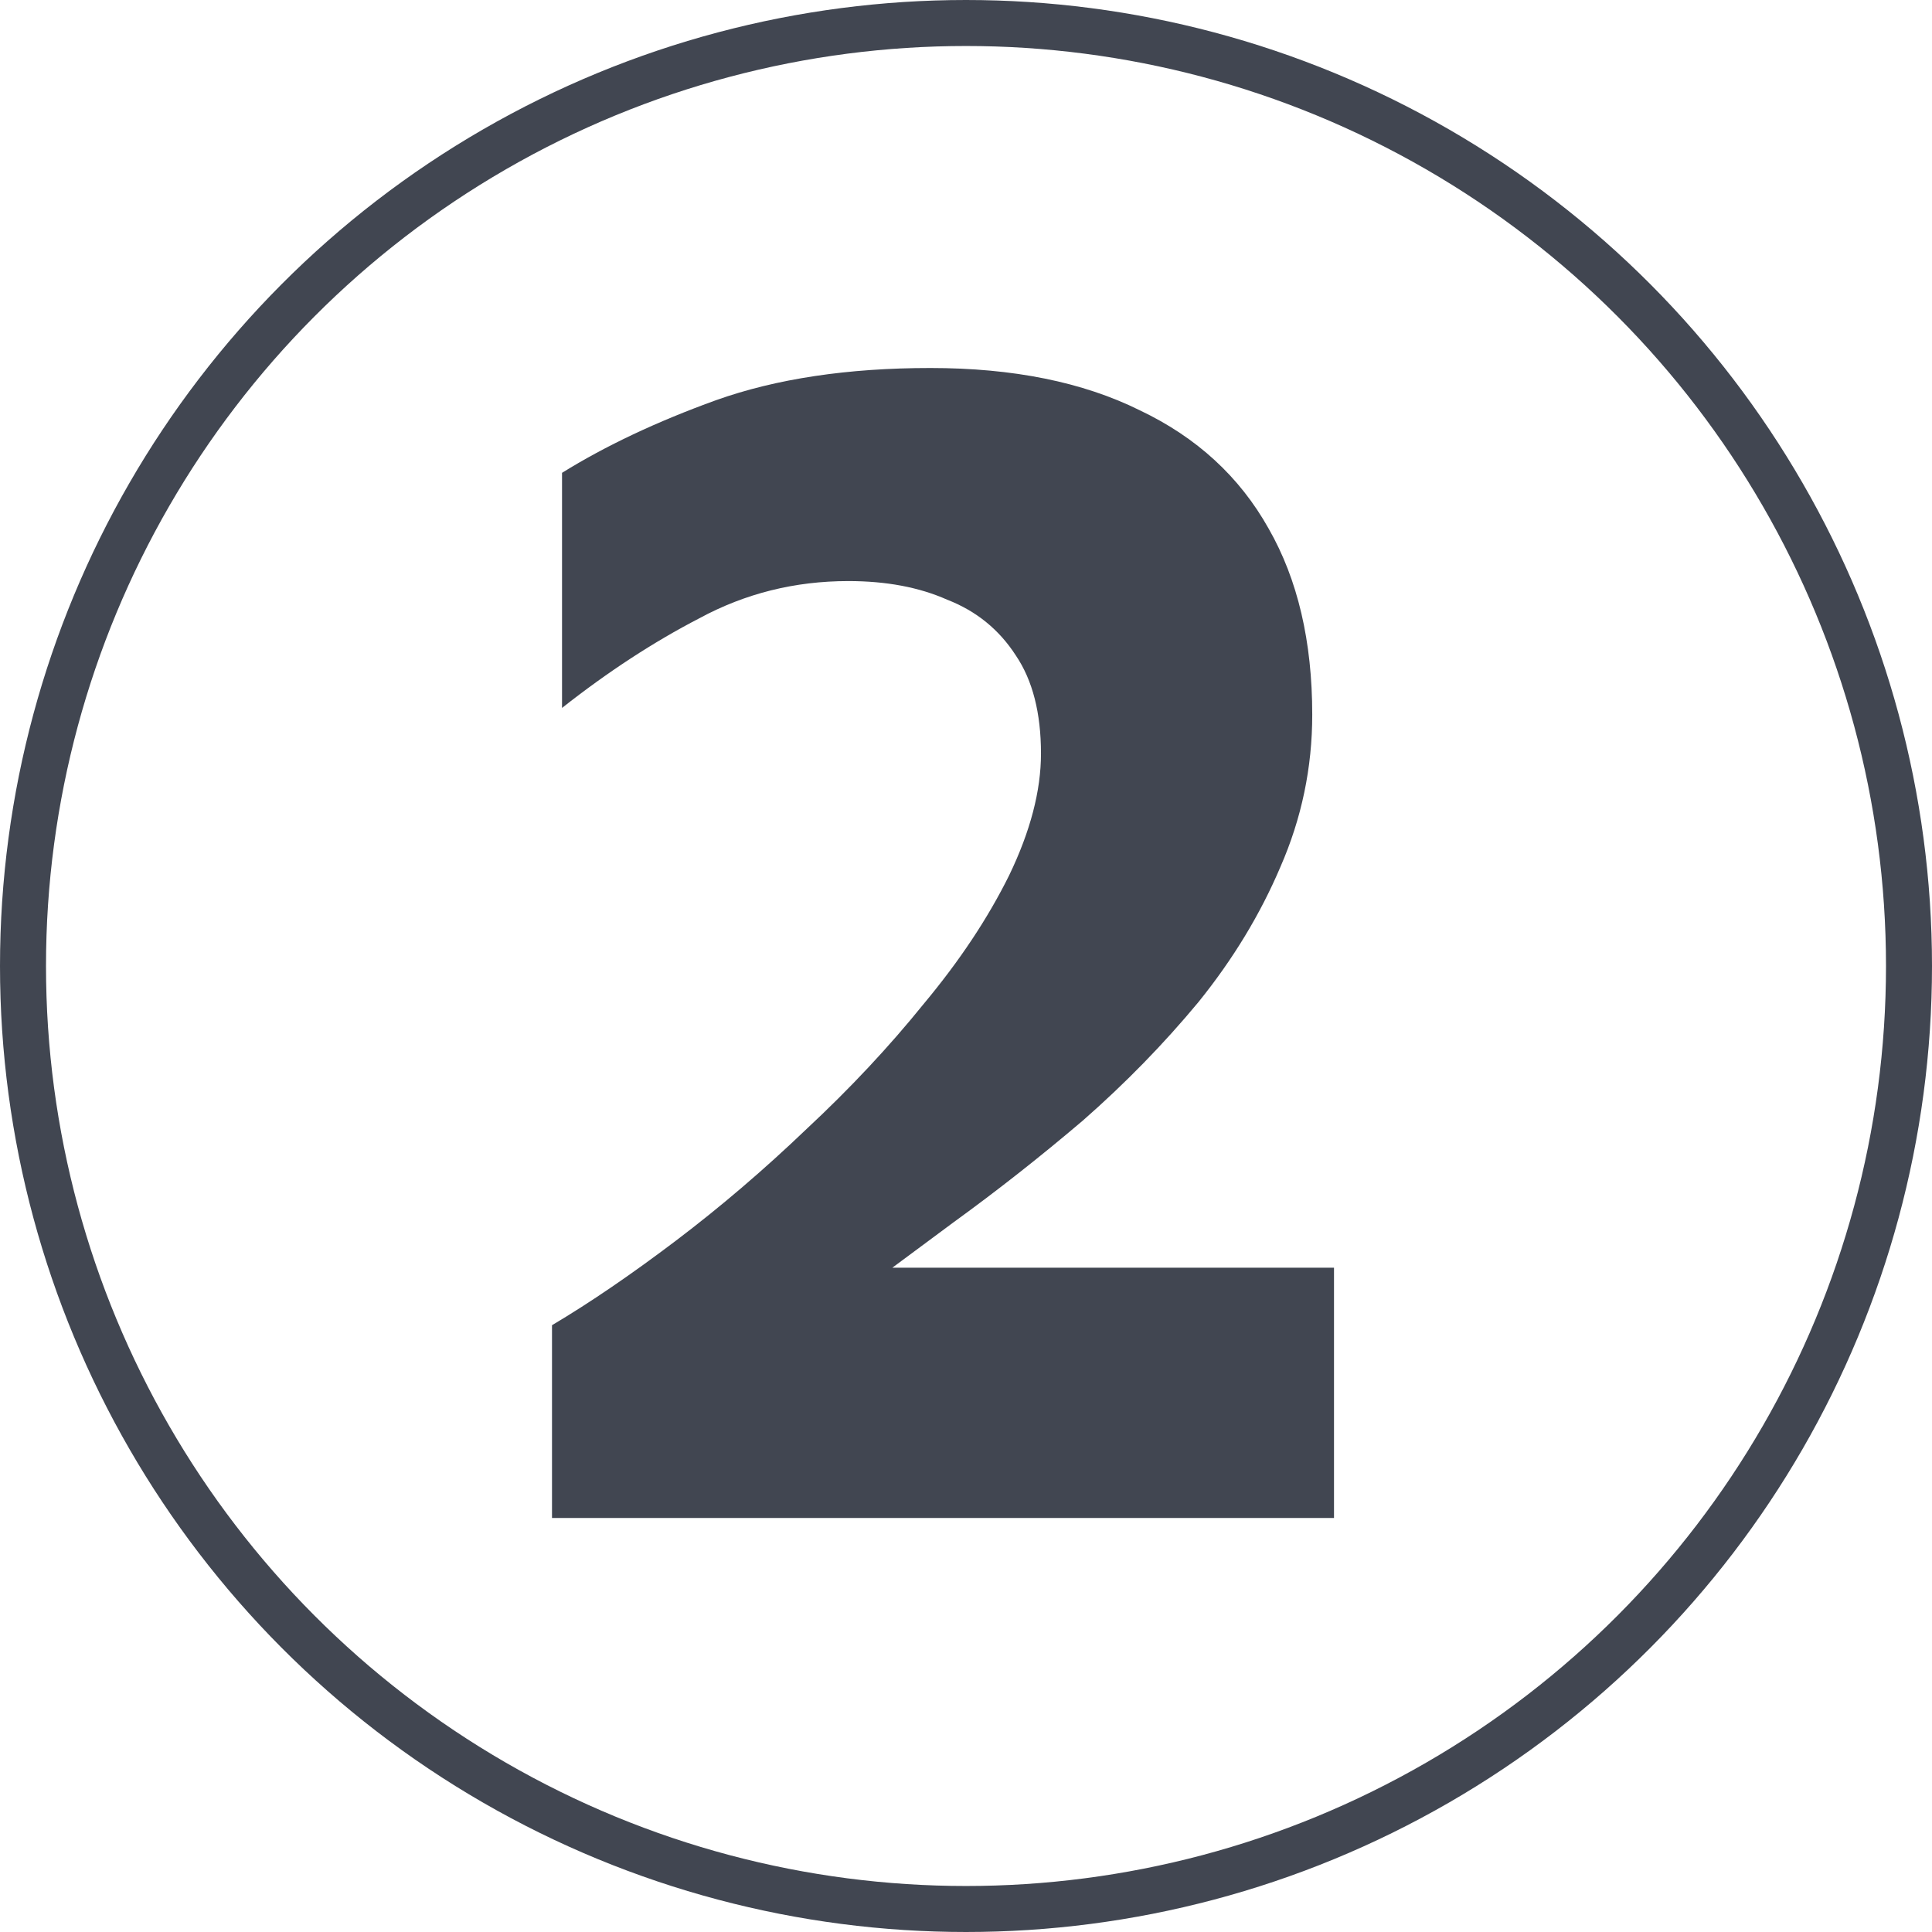
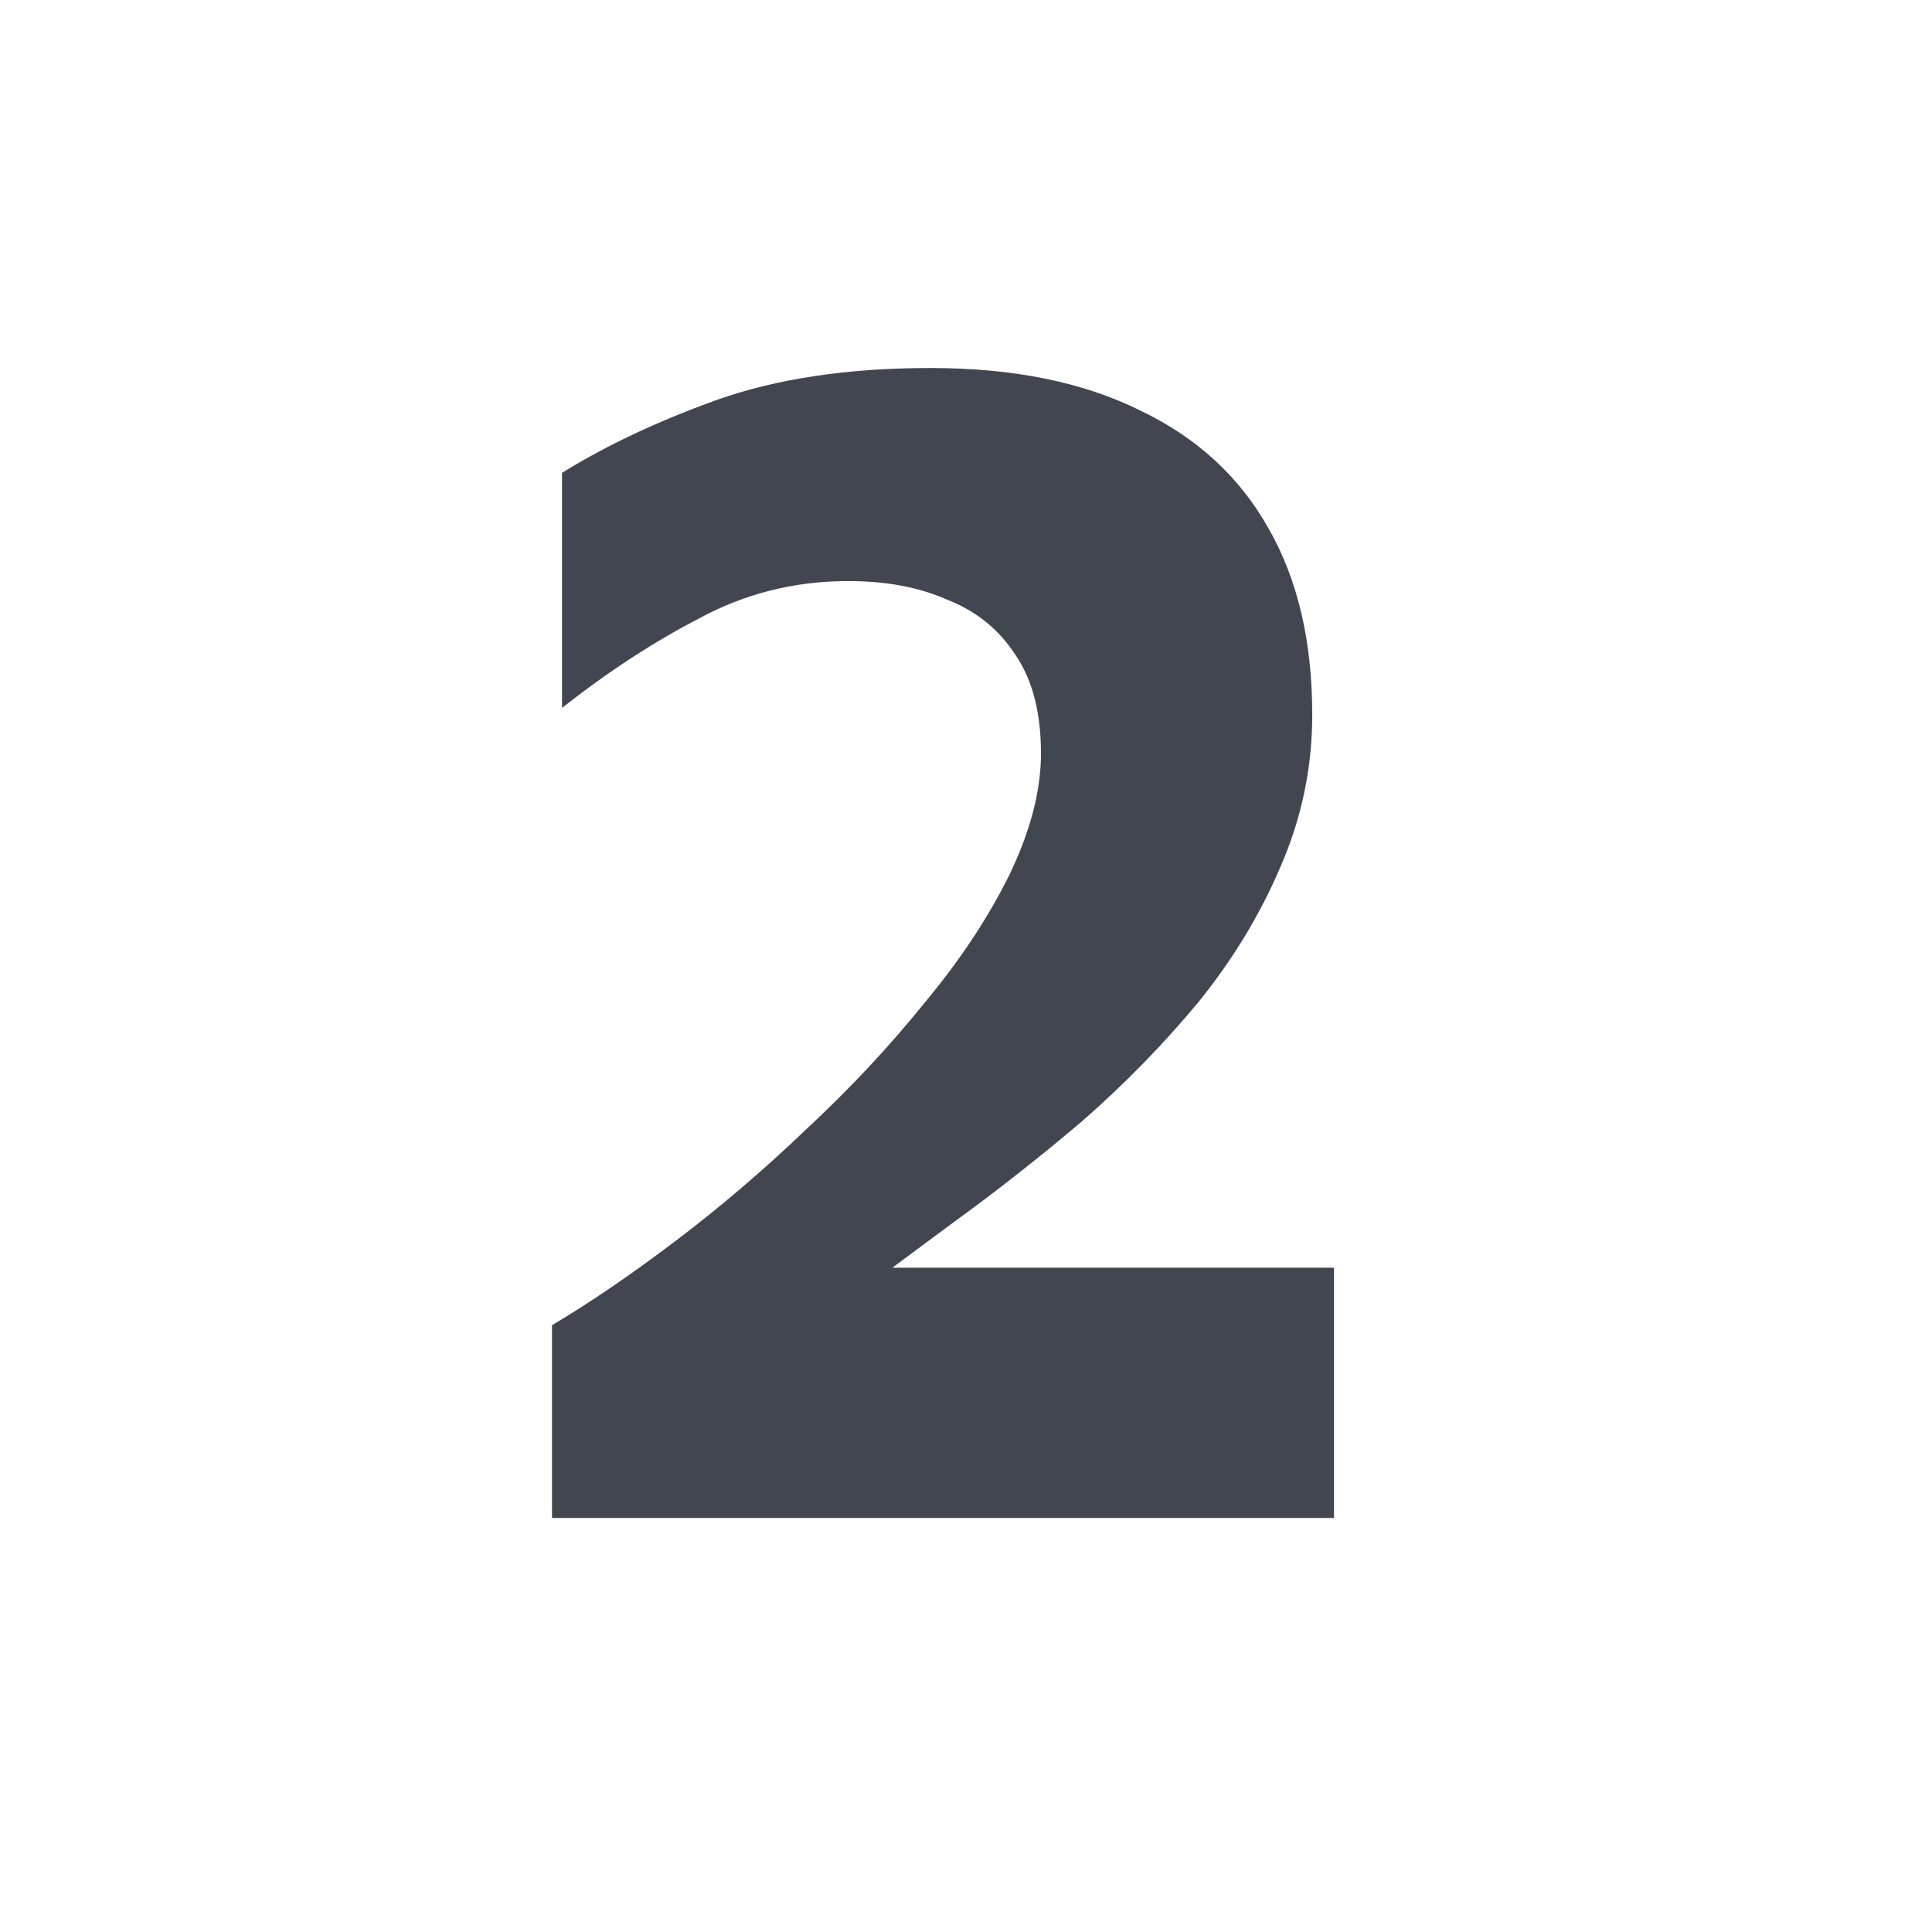
<svg xmlns="http://www.w3.org/2000/svg" fill="none" height="100%" overflow="visible" preserveAspectRatio="none" style="display: block;" viewBox="0 0 42 42" width="100%">
  <g id="Group 1695579463">
    <path d="M12 33V28.809C12.825 28.319 13.723 27.706 14.694 26.971C15.665 26.235 16.611 25.427 17.533 24.544C18.48 23.662 19.329 22.755 20.081 21.823C20.858 20.892 21.477 19.961 21.938 19.029C22.399 18.073 22.63 17.191 22.63 16.382C22.63 15.5 22.448 14.789 22.084 14.25C21.72 13.686 21.222 13.282 20.591 13.037C19.984 12.767 19.268 12.632 18.443 12.632C17.278 12.632 16.198 12.902 15.203 13.441C14.208 13.956 13.213 14.605 12.218 15.39V10.279C13.165 9.691 14.281 9.164 15.568 8.699C16.878 8.233 18.431 8 20.227 8C22.023 8 23.54 8.306 24.777 8.919C26.015 9.507 26.949 10.365 27.58 11.493C28.211 12.596 28.527 13.944 28.527 15.537C28.527 16.689 28.296 17.792 27.835 18.846C27.398 19.875 26.804 20.855 26.051 21.787C25.299 22.694 24.462 23.552 23.54 24.36C22.617 25.145 21.683 25.88 20.737 26.566C19.814 27.252 18.953 27.89 18.152 28.478L17.024 27.559H29V33H12Z" fill="#414651" id="2" />
    <g id="Group 1695579461">
-       <circle cx="21" cy="21" id="Ellipse 2520" r="20.5" stroke="#414651" />
-     </g>
+       </g>
  </g>
</svg>